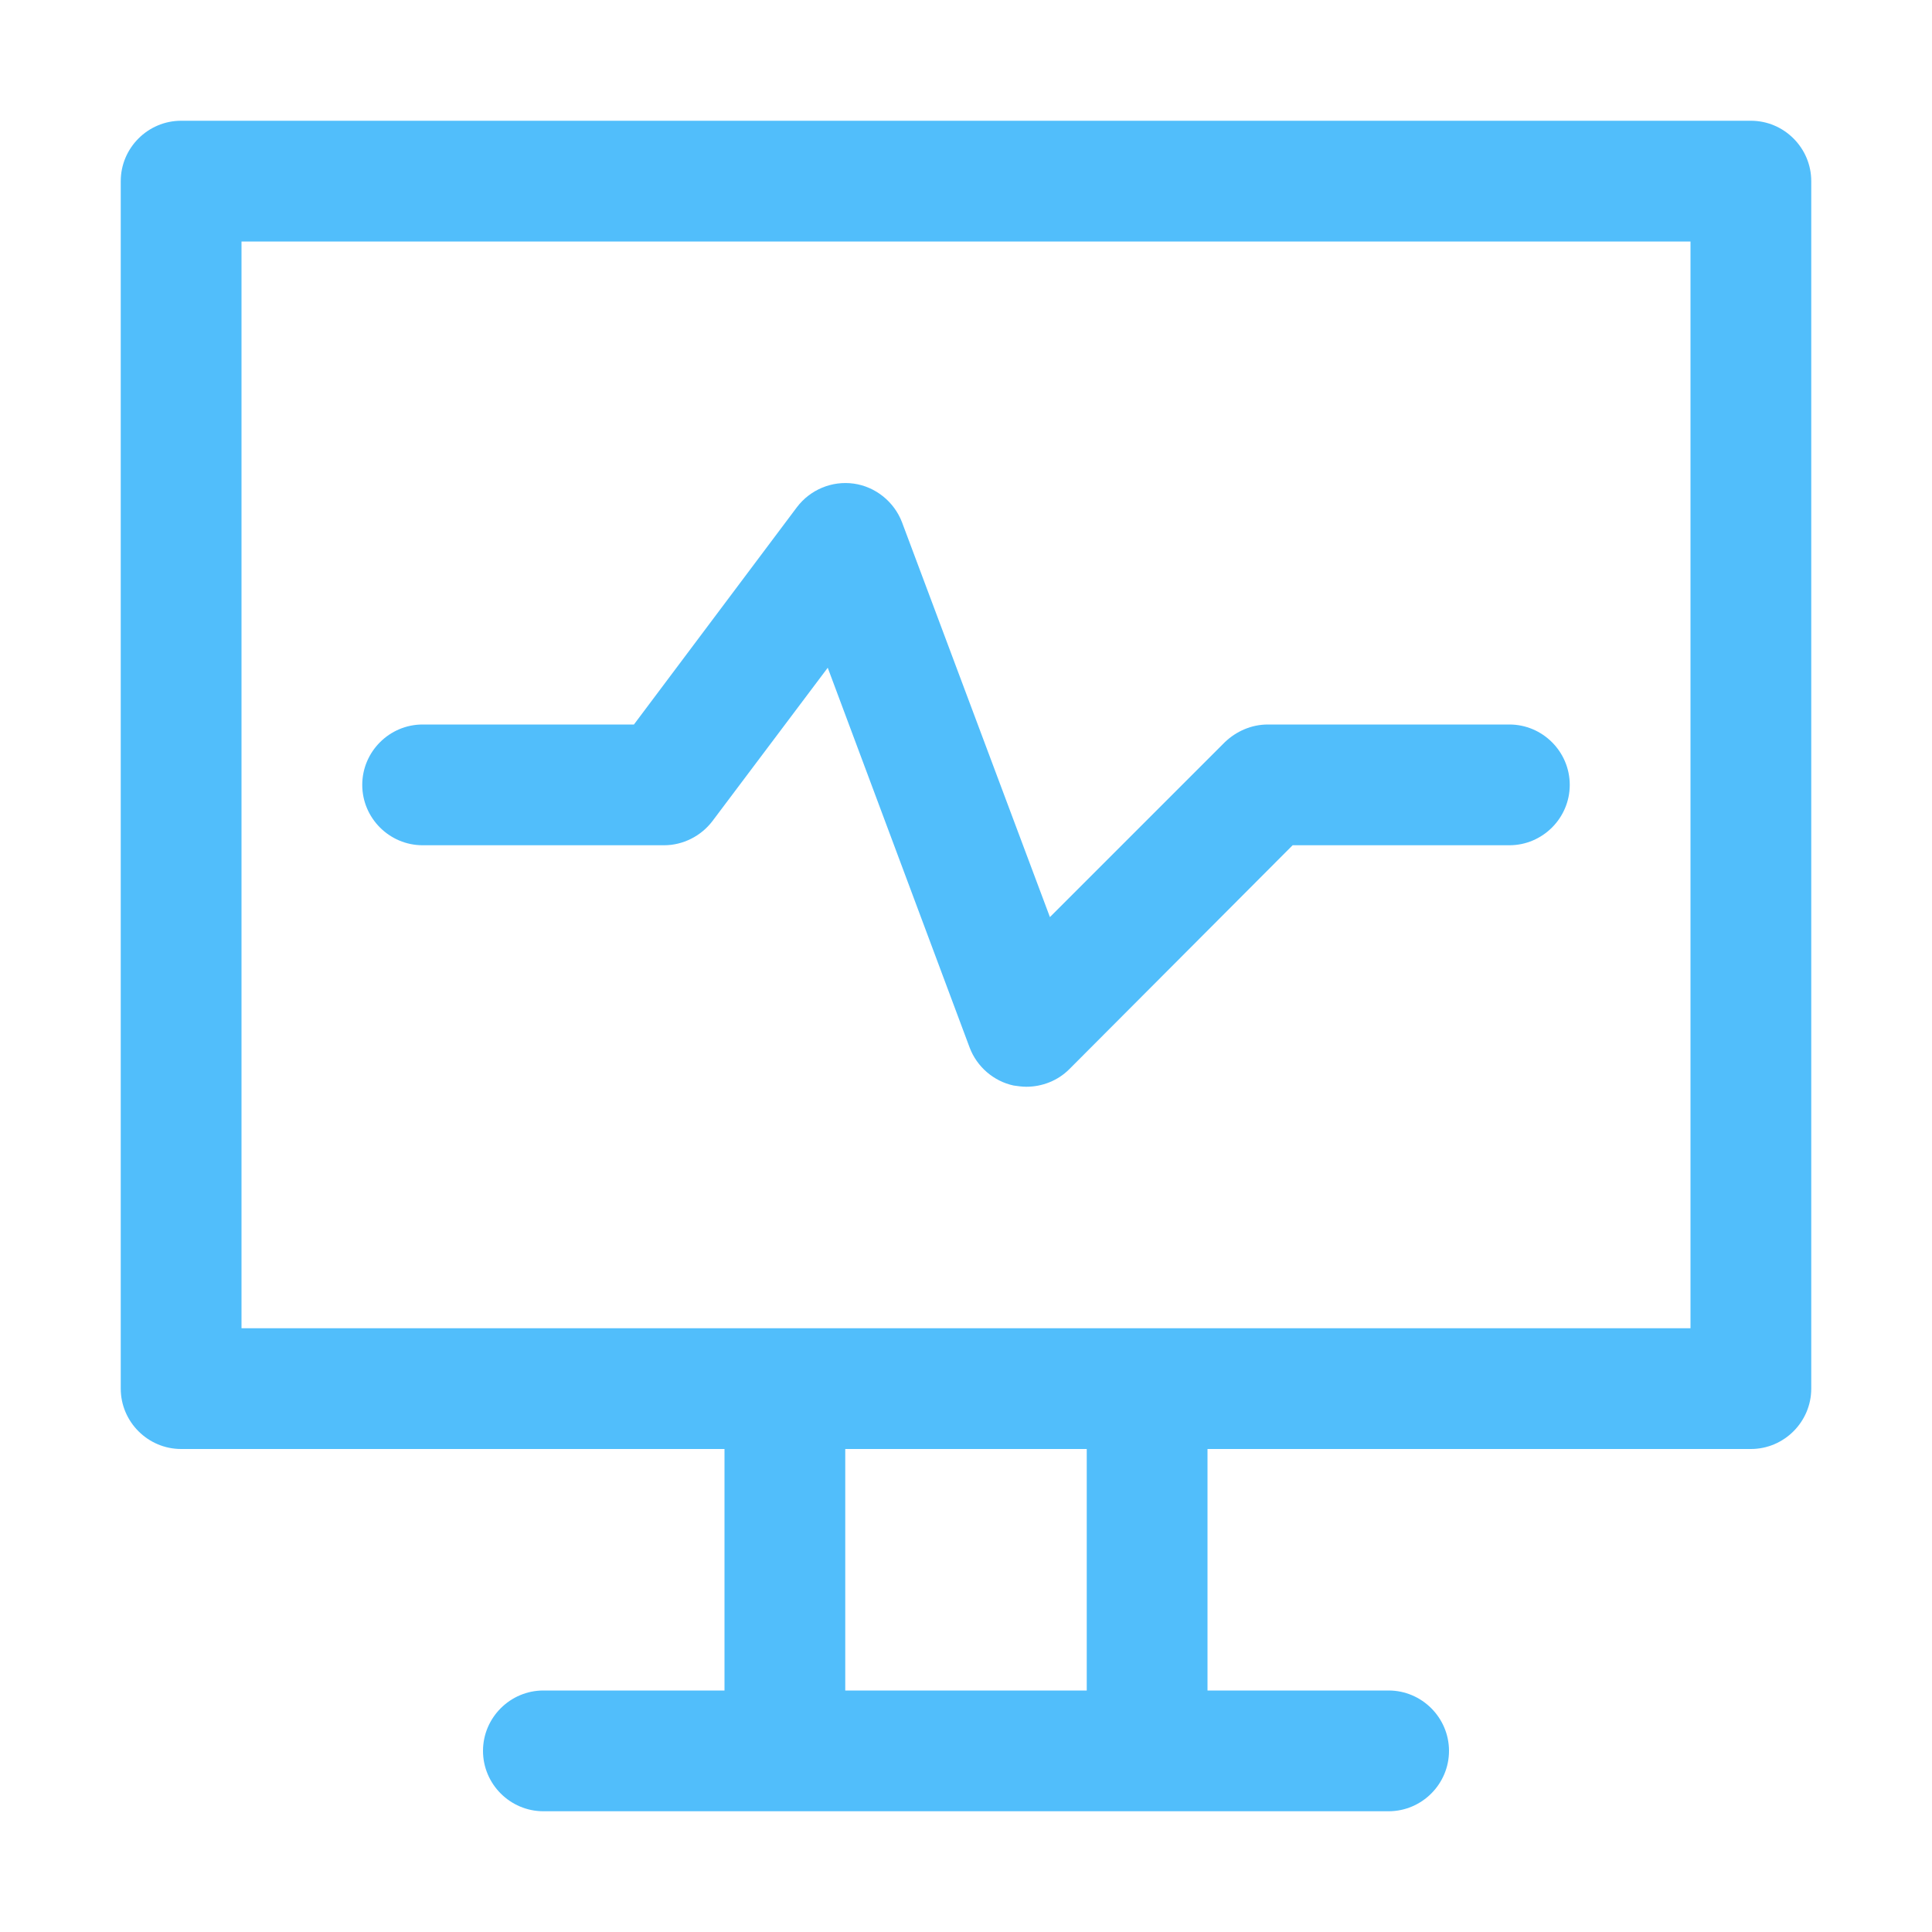
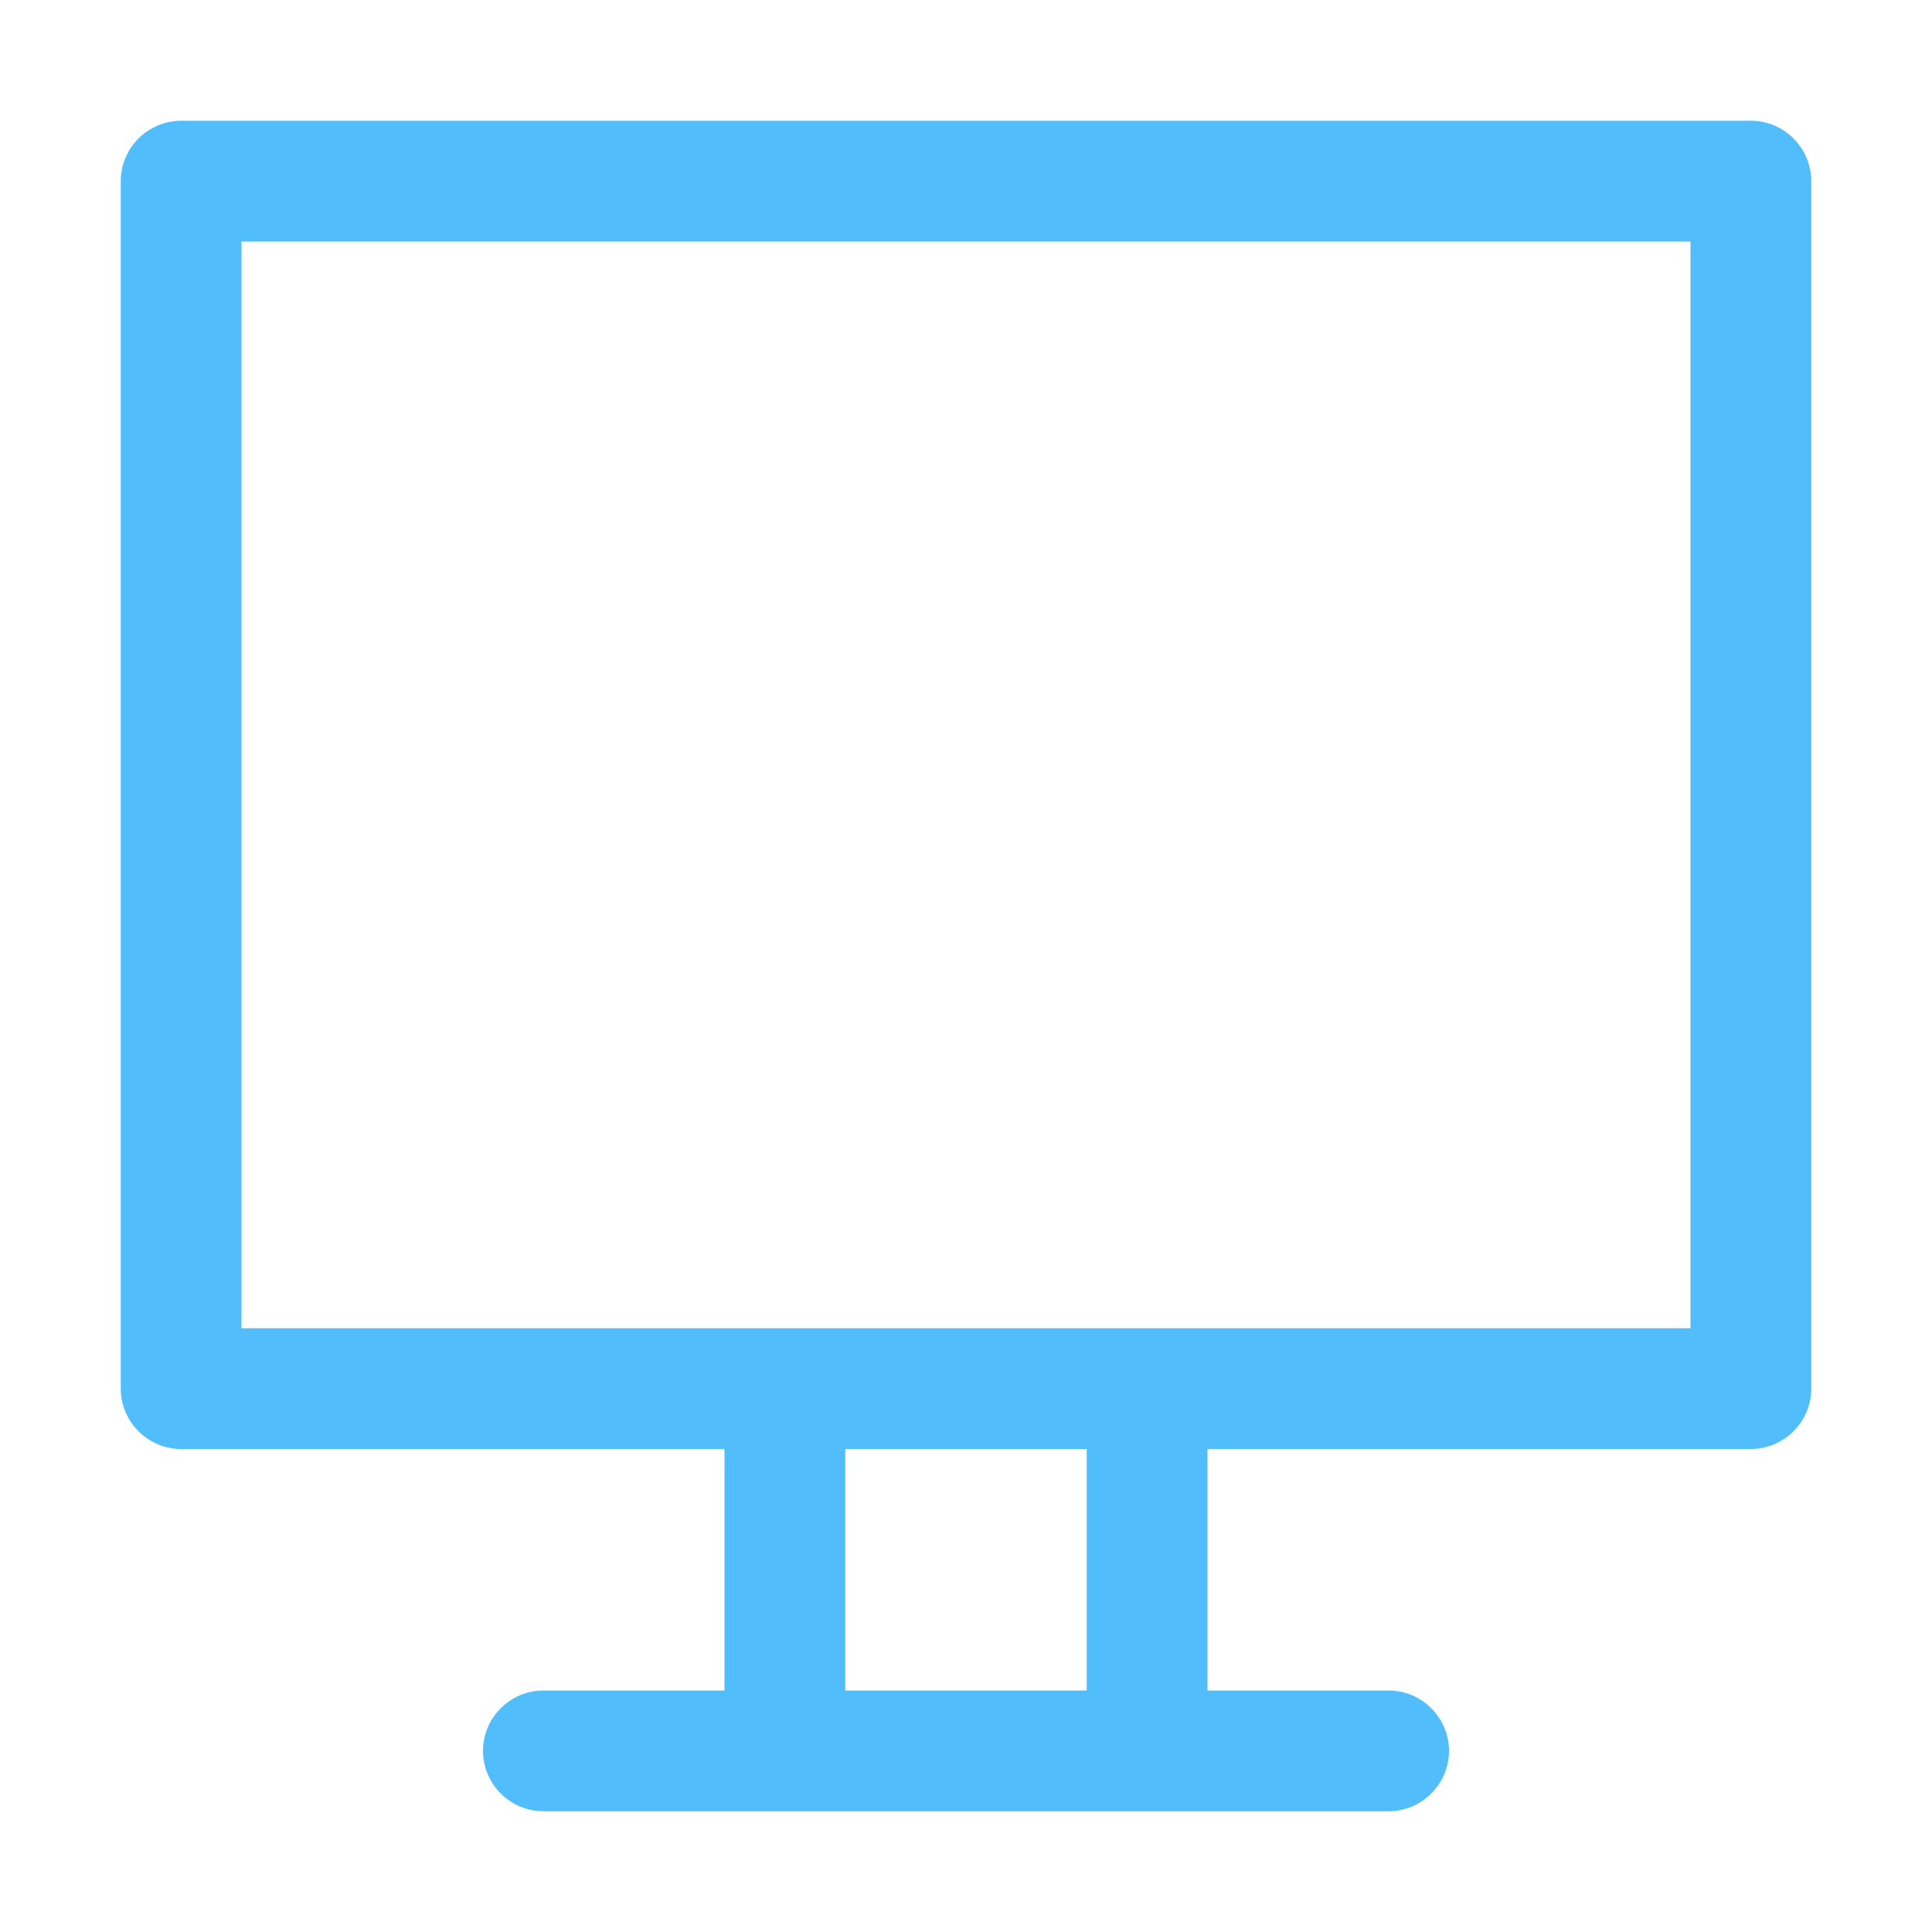
<svg xmlns="http://www.w3.org/2000/svg" version="1.2" viewBox="0 0 32 32" width="32" height="32">
  <title>5041102_cardiogram_health_healthcare_medic_medical_icon-svg</title>
  <style>
		tspan { white-space:pre }
		.shp0 { fill: #51befb } 
	</style>
  <g id="Guides">
	</g>
  <g id="_x32_0">
	</g>
  <g id="_x31_9">
	</g>
  <g id="_x31_8">
	</g>
  <g id="_x31_7">
	</g>
  <g id="_x31_6">
	</g>
  <g id="_x31_5">
	</g>
  <g id="_x31_4">
	</g>
  <g id="_x31_3">
	</g>
  <g id="_x31_2">
	</g>
  <g id="_x31_1">
	</g>
  <g id="_x31_0">
	</g>
  <g id="_x30_9">
	</g>
  <g id="_x30_8">
	</g>
  <g id="_x30_7">
	</g>
  <g id="_x30_6">
	</g>
  <g id="_x30_5">
	</g>
  <g id="_x30_4">
	</g>
  <g id="_x30_3">
	</g>
  <g id="_x30_2">
	</g>
  <g id="_x30_1">
    <g id="Layer">
      <path id="Layer" fill-rule="evenodd" class="shp0" d="M30 3L30 23C30 23.55 29.55 24 29 24L20 24L20 28L23 28C23.55 28 24 28.45 24 29C24 29.55 23.55 30 23 30L9 30C8.45 30 8 29.55 8 29C8 28.45 8.45 28 9 28L12 28L12 24L3 24C2.45 24 2 23.55 2 23L2 3C2 2.45 2.45 2 3 2L29 2C29.55 2 30 2.45 30 3ZM18 24L14 24L14 28L18 28L18 24ZM28 4L4 4L4 22L28 22L28 4Z" />
-       <path id="Layer" class="shp0" d="M6 13C6 12.45 6.45 12 7 12L10.5 12L13.2 8.4C13.42 8.11 13.78 7.96 14.14 8.01C14.5 8.06 14.81 8.31 14.94 8.65L17.39 15.19L20.29 12.29C20.48 12.11 20.73 12 21 12L25 12C25.55 12 26 12.45 26 13C26 13.55 25.55 14 25 14L21.41 14L17.71 17.71C17.52 17.9 17.26 18 17 18C16.93 18 16.86 17.99 16.79 17.98C16.46 17.91 16.18 17.67 16.06 17.35L13.71 11.06L11.8 13.6C11.61 13.85 11.31 14 11 14L7 14C6.45 14 6 13.55 6 13Z" />
    </g>
  </g>
</svg>